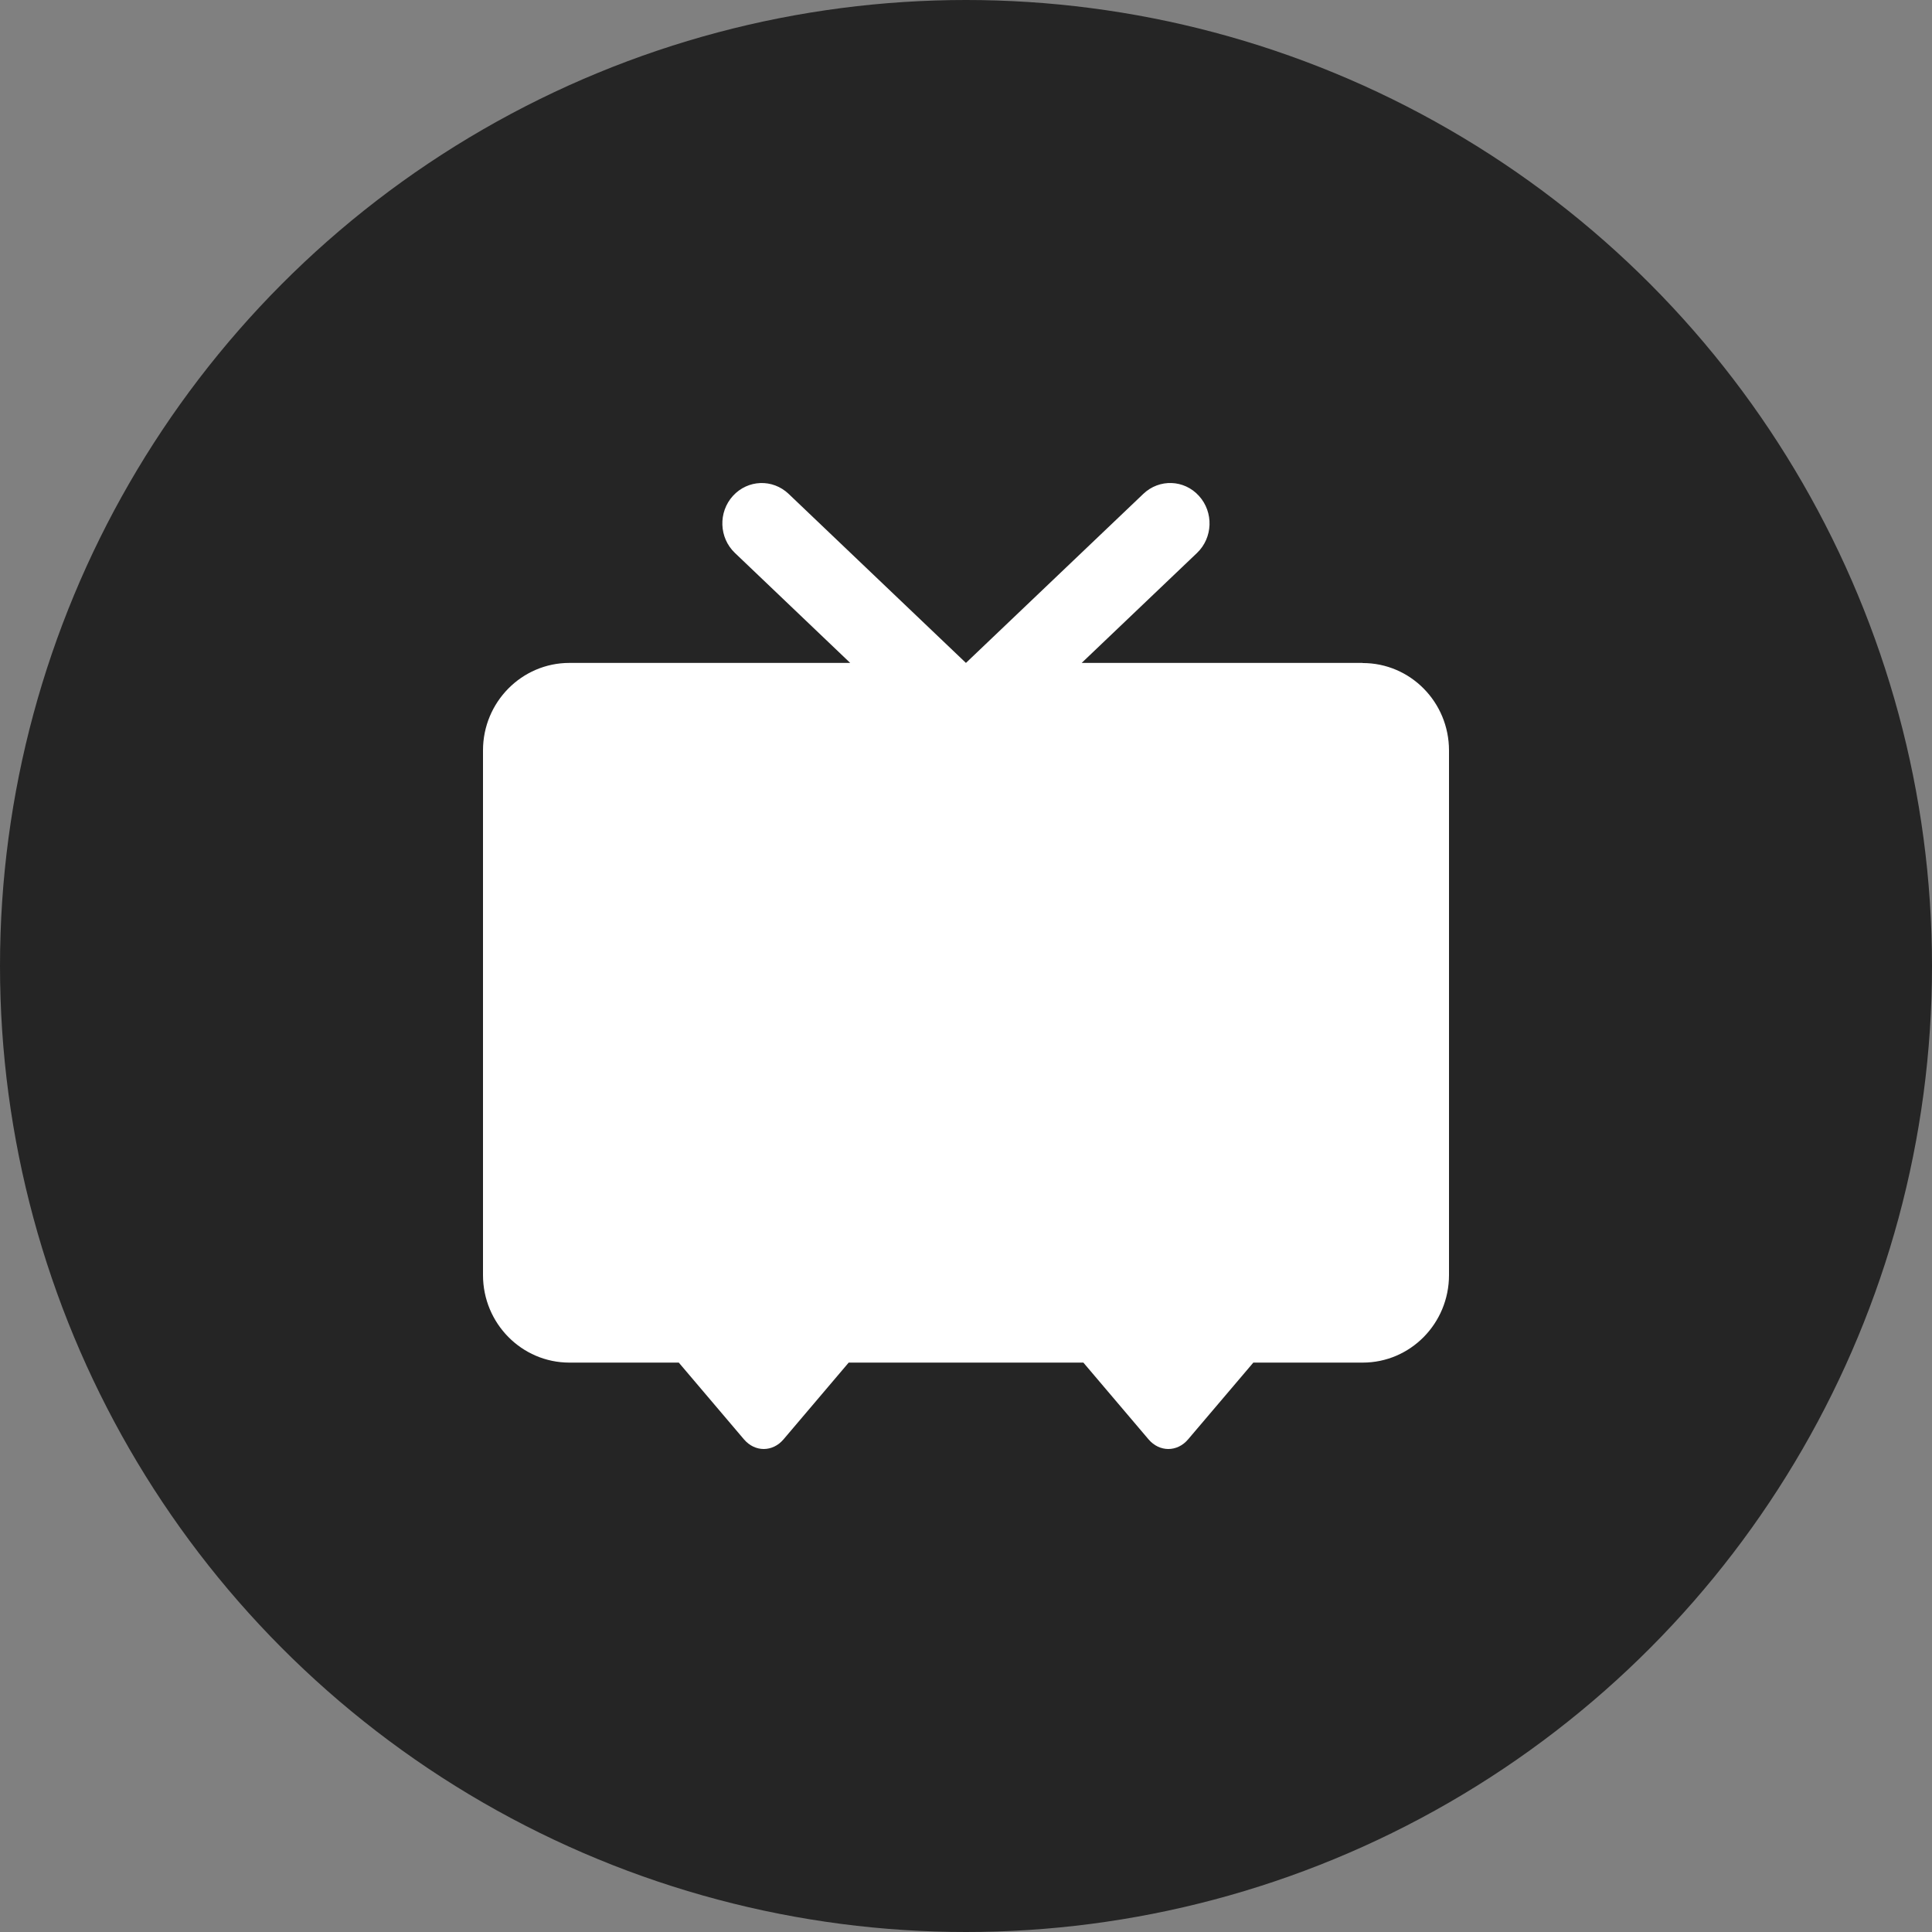
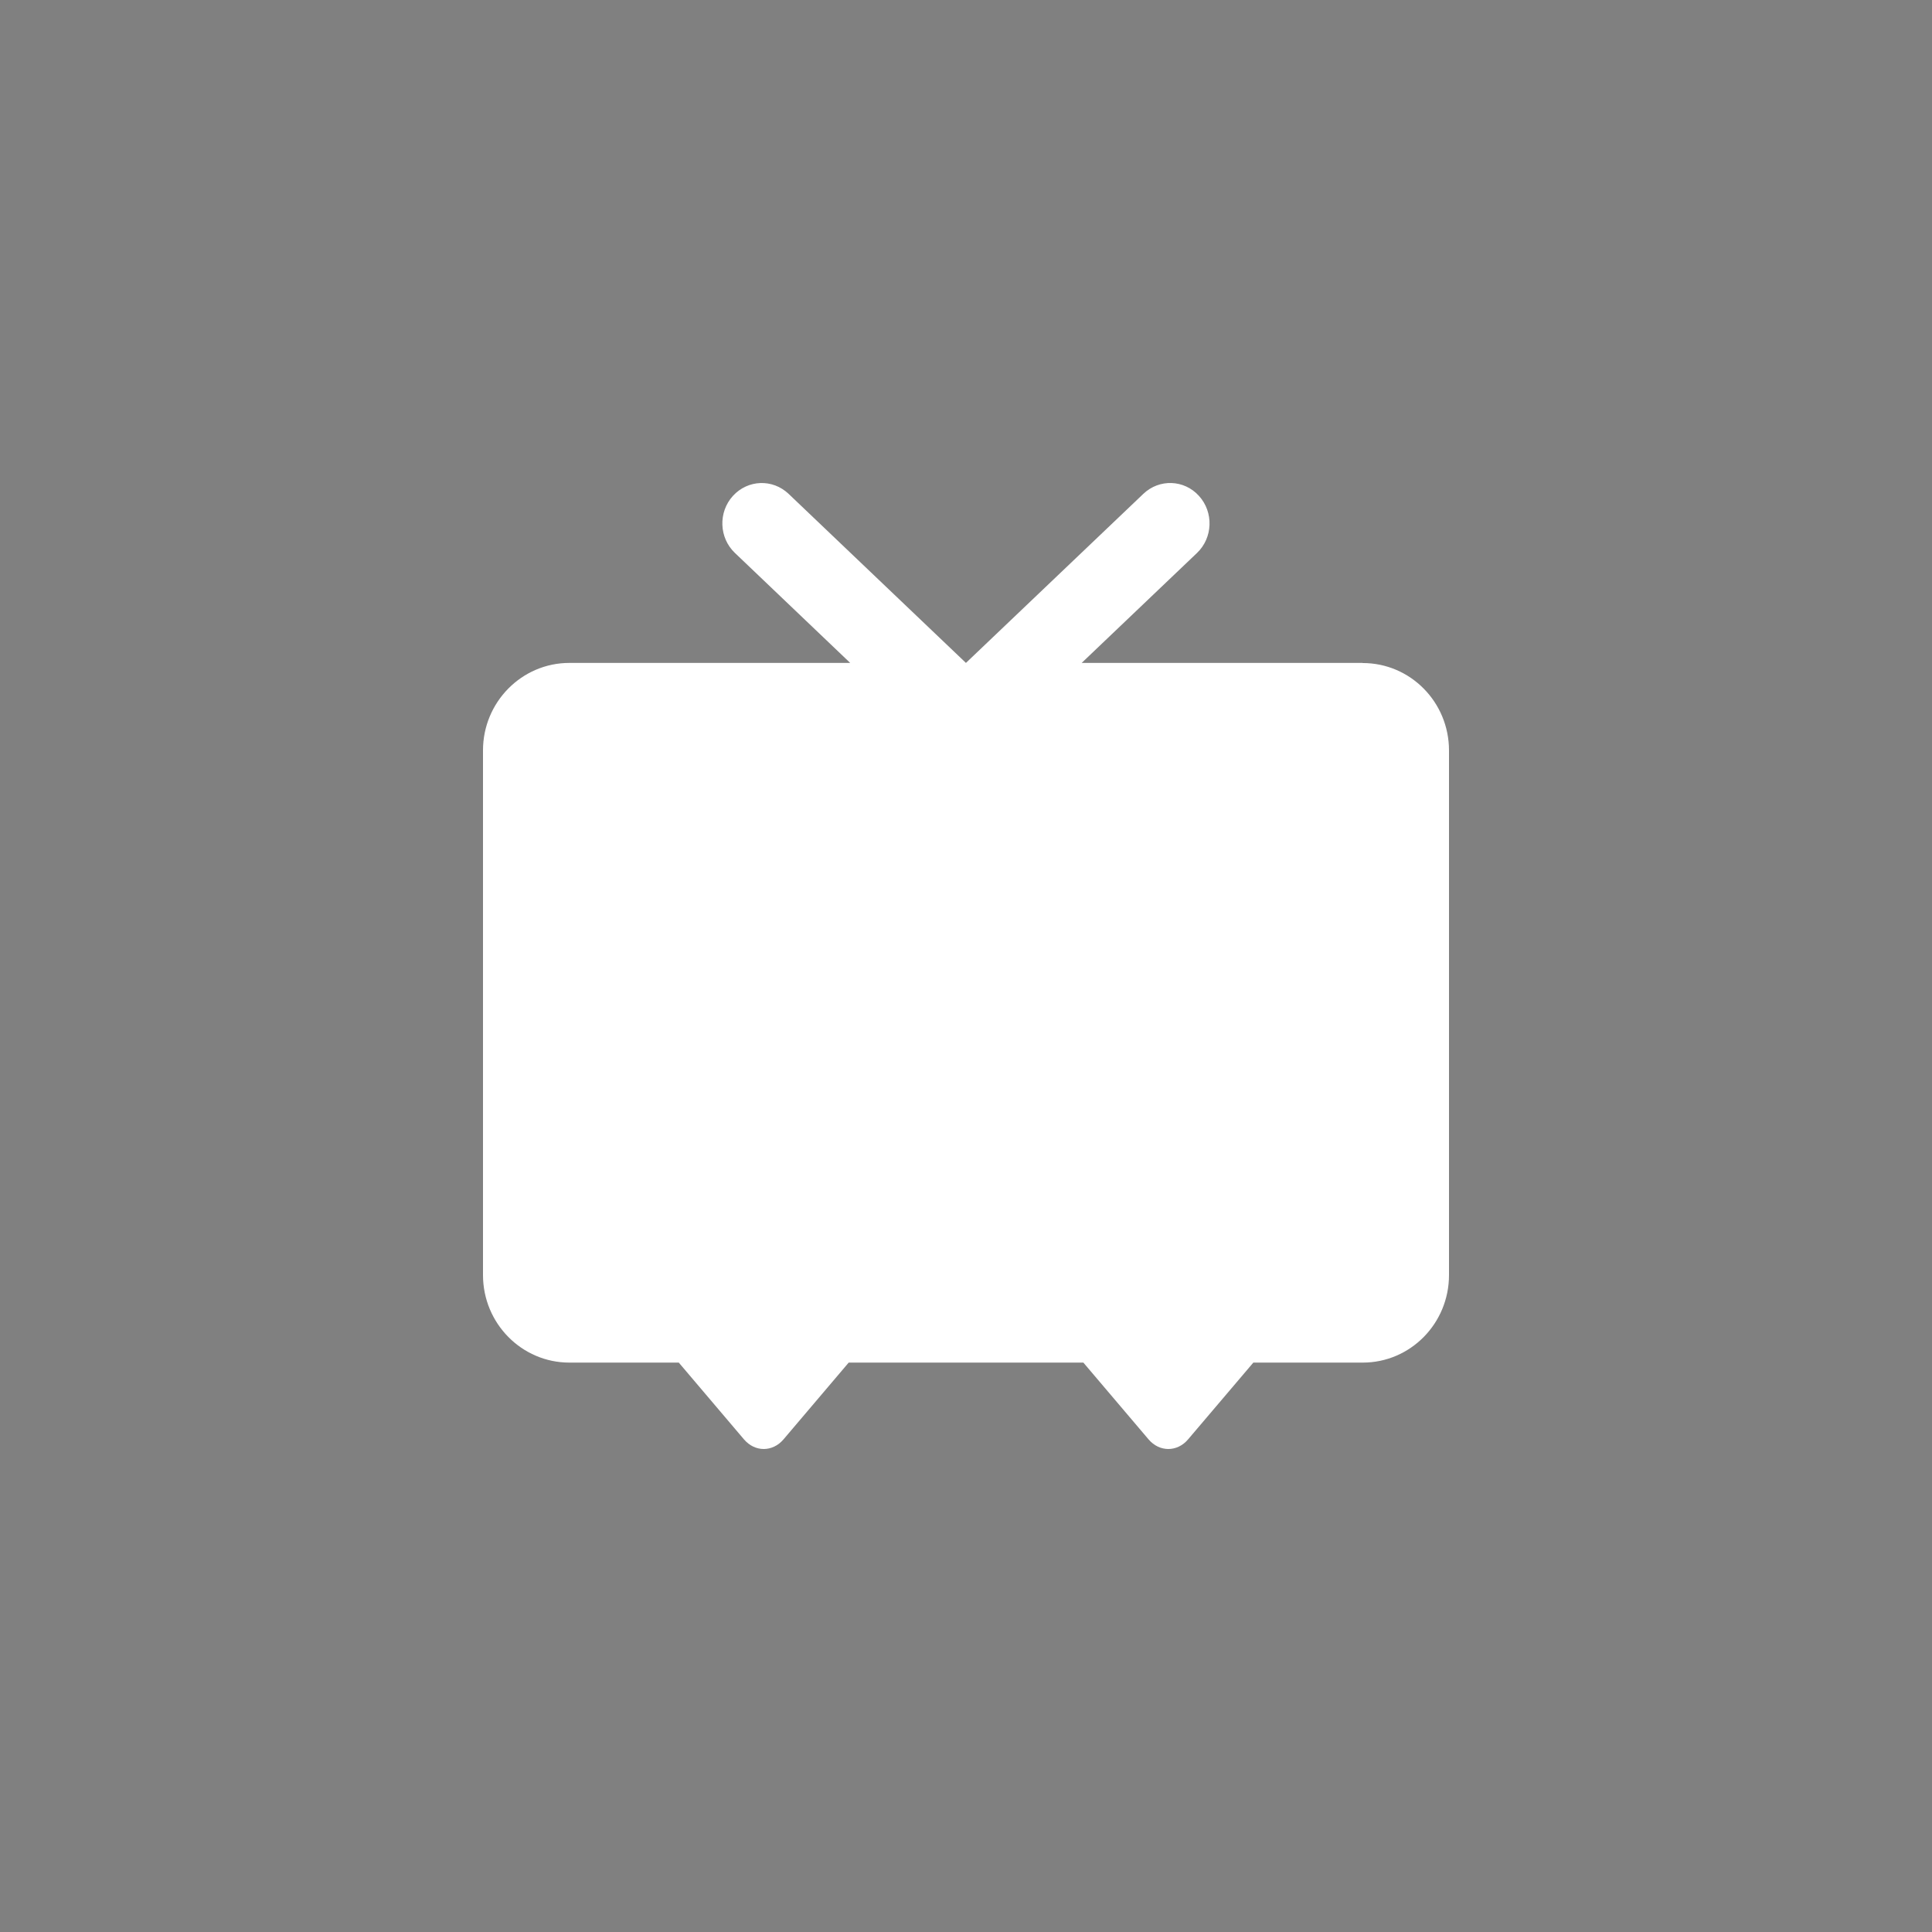
<svg xmlns="http://www.w3.org/2000/svg" width="32" height="32" viewBox="0 0 32 32" fill="none">
  <rect x="0" y="0" width="32" height="32" fill="#808080" stroke="none" />
-   <circle cx="16" cy="16" r="16" fill="#252525" />
  <path fill-rule="evenodd" clip-rule="evenodd" d="M22.568 10.98H17.916L19.826 9.159C20.09 8.907 20.104 8.484 19.859 8.214C19.614 7.942 19.201 7.928 18.937 8.18L15.999 10.98L13.062 8.18C12.797 7.928 12.386 7.943 12.139 8.214C11.894 8.484 11.908 8.907 12.173 9.159L14.082 10.98H9.431C8.642 10.98 8 11.629 8 12.428V21.119C8 21.92 8.642 22.569 9.431 22.569H11.243L12.323 23.841C12.504 24.053 12.796 24.053 12.977 23.841L14.057 22.569H17.944L19.024 23.841C19.205 24.053 19.498 24.053 19.678 23.841L20.759 22.569H22.571C23.361 22.569 24 21.92 24 21.119V12.43C24 11.63 23.361 10.982 22.571 10.982" fill="white" />
</svg>